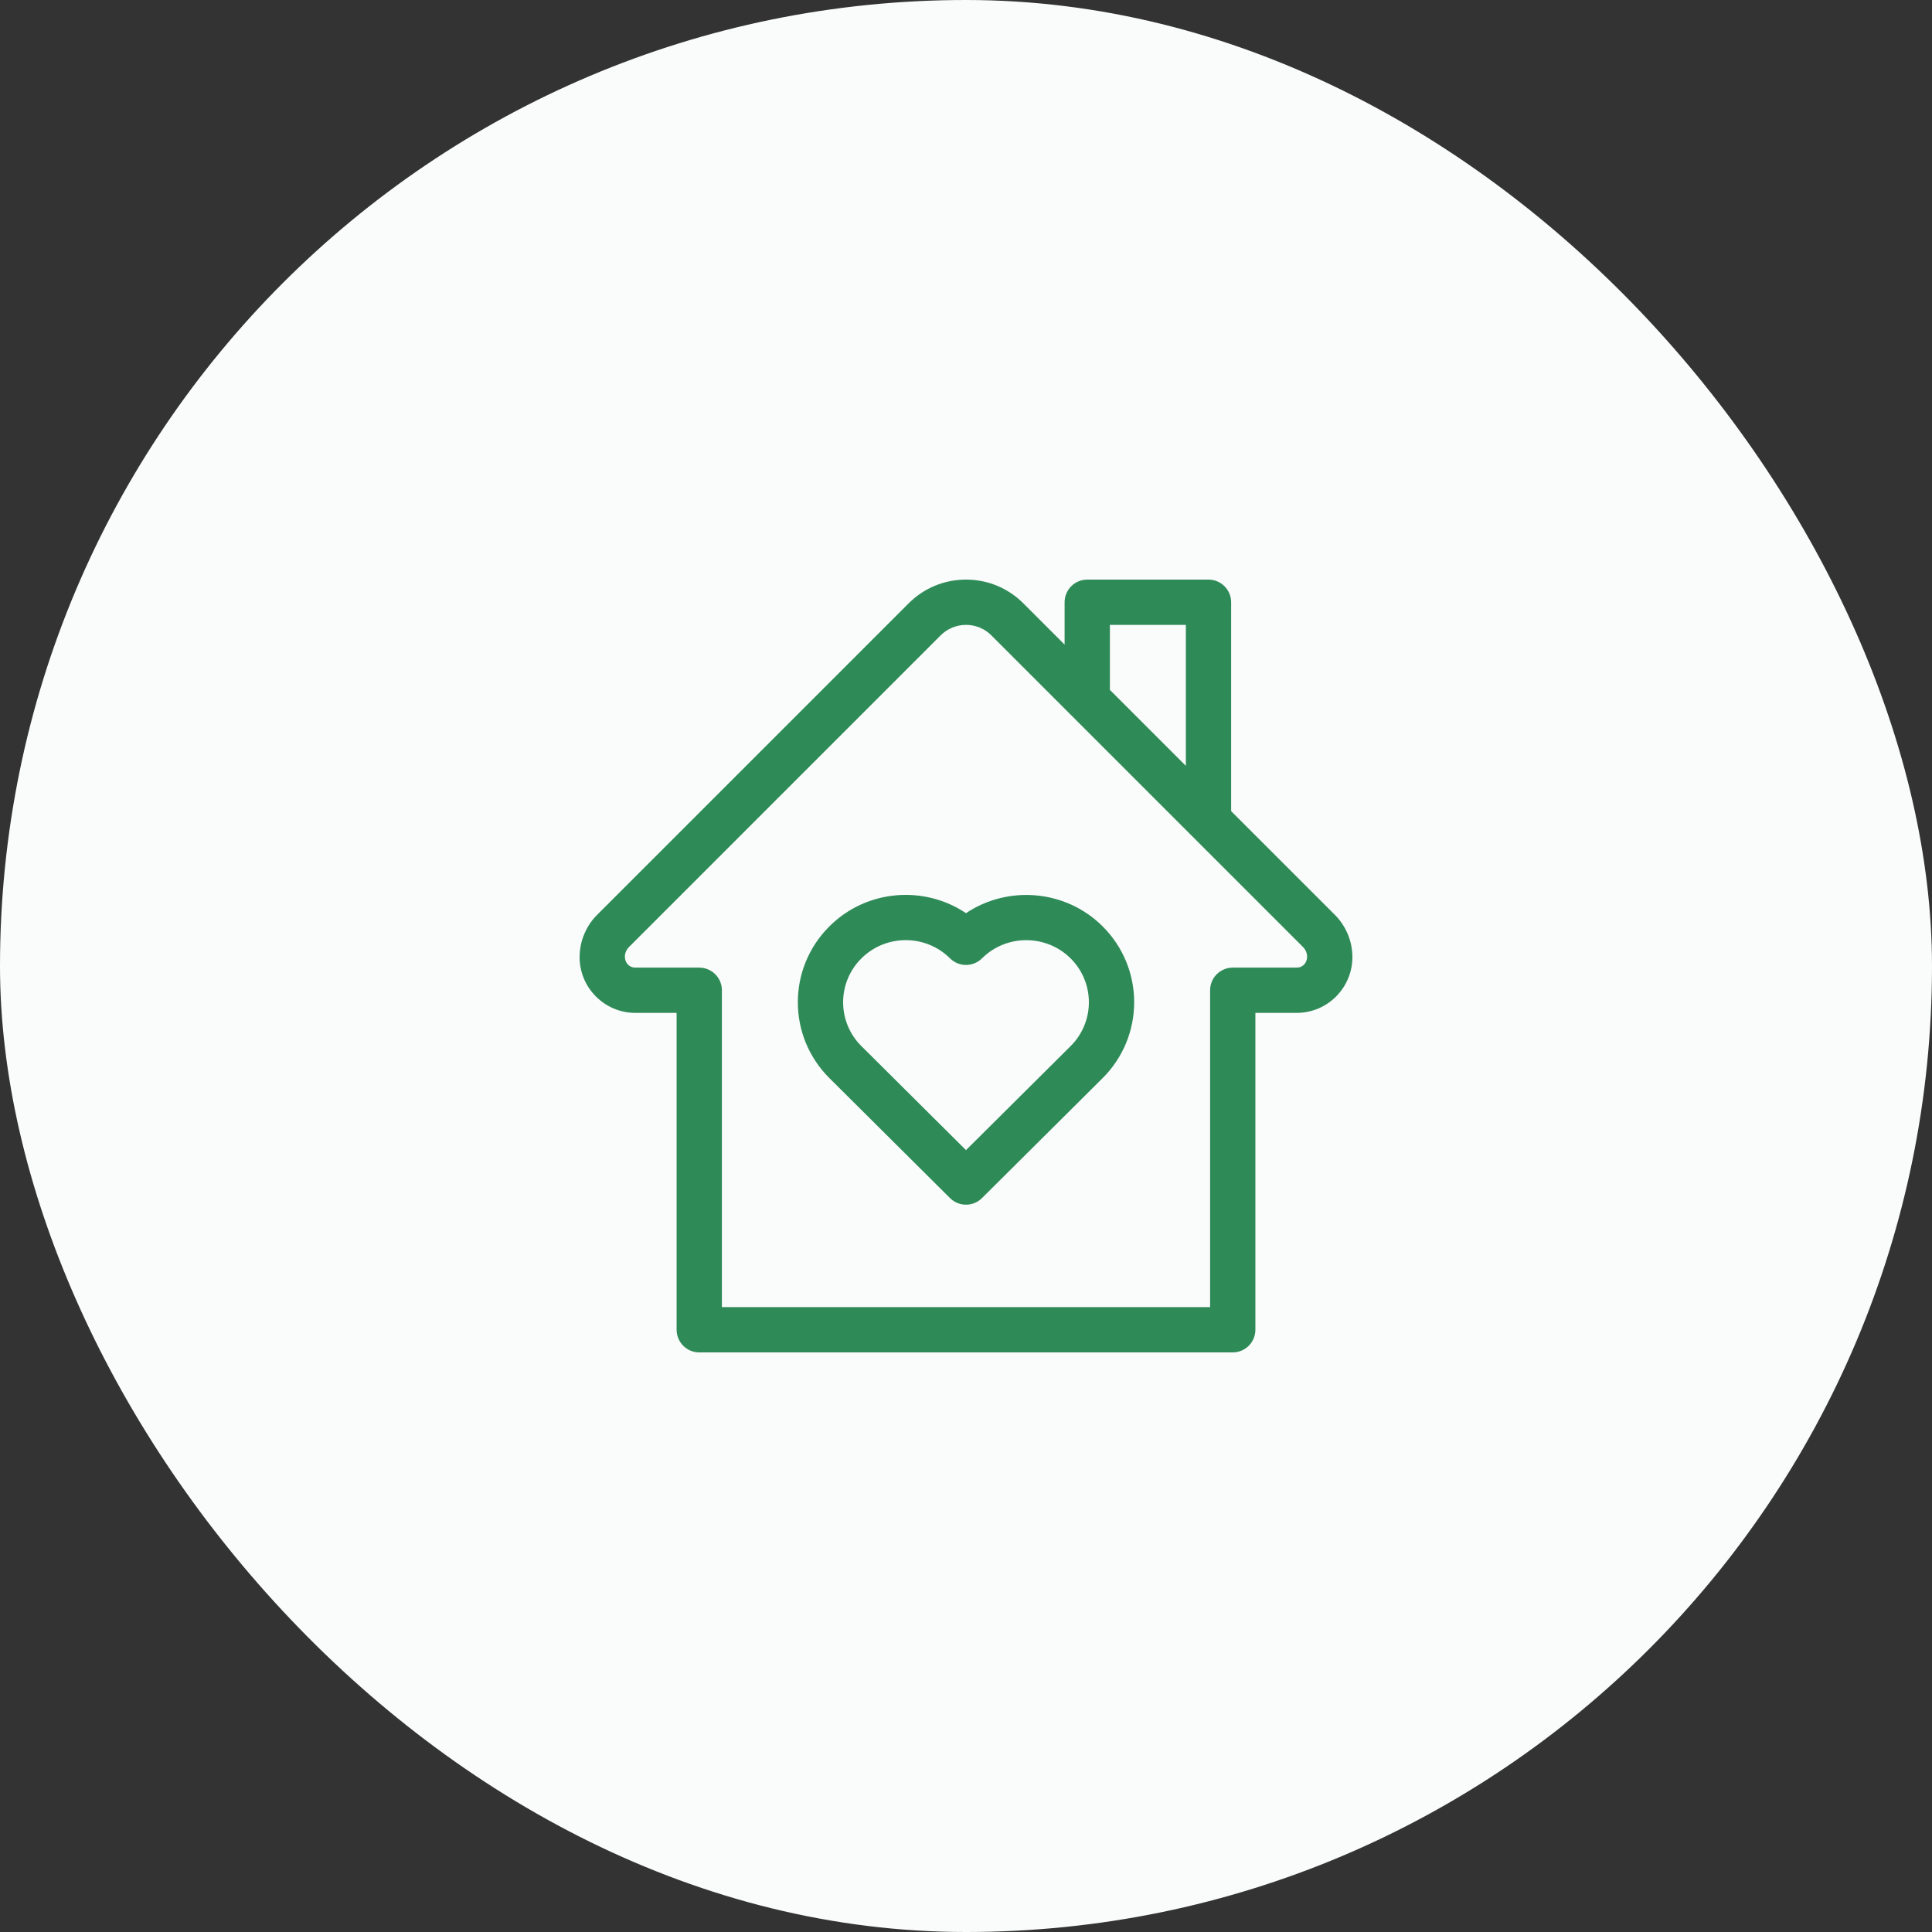
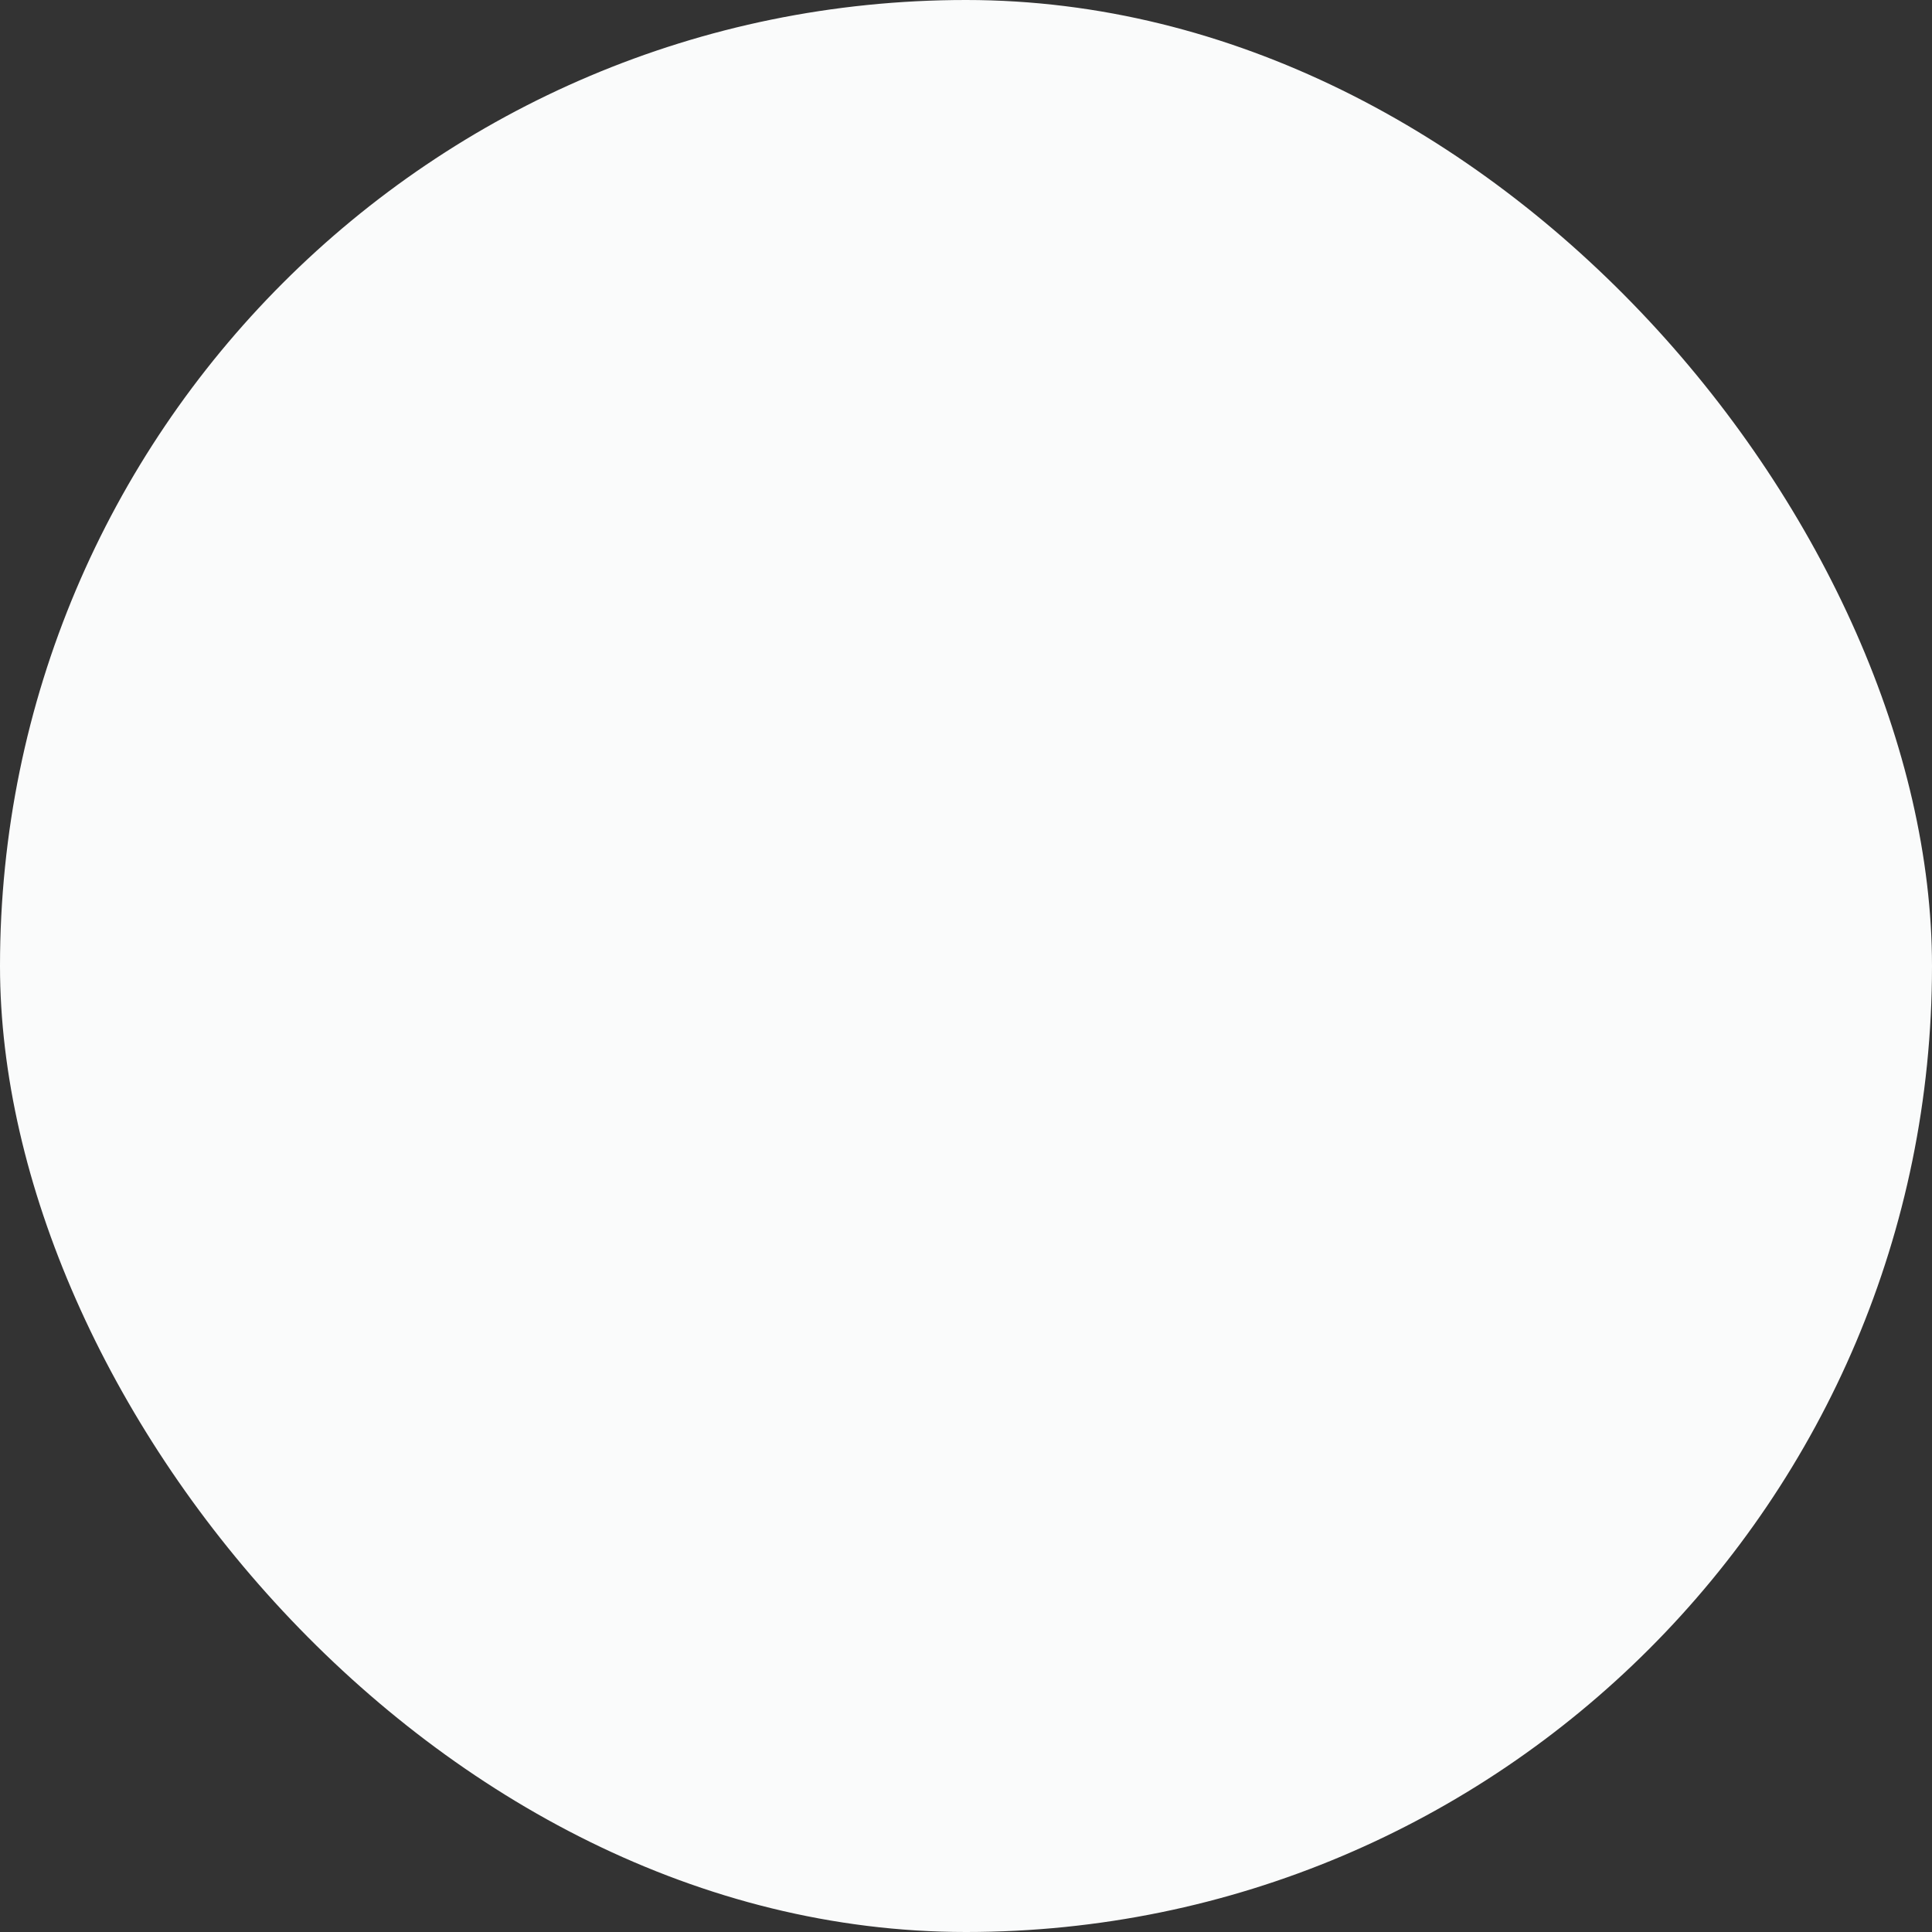
<svg xmlns="http://www.w3.org/2000/svg" width="80" height="80" viewBox="0 0 80 80" fill="none">
  <rect x="0" y="0" width="80" height="80" fill="#333333" stroke="none" />
  <rect width="80" height="80" rx="40" fill="#FAFBFB" />
  <g clip-path="url(#clip0_88_293)">
-     <path d="M55.277 37.884L50.979 33.587V24.938C50.979 24.42 50.559 24 50.042 24H45.021C44.503 24 44.083 24.42 44.083 24.938V26.691L42.377 24.985C41.742 24.35 40.898 24 40 24C39.102 24 38.258 24.35 37.623 24.985L24.723 37.884C24.264 38.344 24 38.98 24 39.632C24 40.905 25.036 41.942 26.31 41.942H28.017V55.062C28.017 55.58 28.436 56 28.954 56H51.046C51.563 56 51.983 55.58 51.983 55.062V41.942H53.69C54.964 41.942 56 40.905 56 39.631V39.63C56 38.98 55.736 38.344 55.277 37.884ZM45.958 25.875H49.104V31.712L45.958 28.566V25.875ZM53.69 40.067H51.046C50.528 40.067 50.108 40.486 50.108 41.004V54.125H29.892V41.004C29.892 40.486 29.472 40.067 28.954 40.067H26.31C25.888 40.067 25.719 39.54 26.049 39.21L38.949 26.31C39.23 26.029 39.603 25.875 40 25.875C40.397 25.875 40.77 26.029 41.051 26.31L53.951 39.21C54.281 39.54 54.112 40.067 53.69 40.067Z" fill="#2E8B58" />
-     <path d="M40 37.812C38.265 36.647 35.882 36.828 34.348 38.354C32.601 40.09 32.598 42.908 34.348 44.647L39.339 49.611C39.522 49.793 39.761 49.883 40 49.883C40.239 49.883 40.478 49.793 40.661 49.611L45.653 44.647C47.399 42.911 47.402 40.093 45.653 38.354C44.122 36.832 41.735 36.65 40 37.812ZM44.331 43.318L40 47.624L35.67 43.318C35.67 43.318 35.67 43.318 35.669 43.318C34.66 42.314 34.659 40.688 35.67 39.684C36.681 38.678 38.327 38.677 39.339 39.684C39.706 40.048 40.298 40.047 40.663 39.682L40.676 39.669C41.687 38.679 43.326 38.685 44.331 39.684C45.34 40.688 45.341 42.313 44.331 43.318Z" fill="#2E8B58" />
-   </g>
+     </g>
  <defs>
    <clipPath id="clip0_88_293">
-       <rect width="32" height="32" fill="white" transform="translate(24 24)" />
-     </clipPath>
+       </clipPath>
  </defs>
</svg>